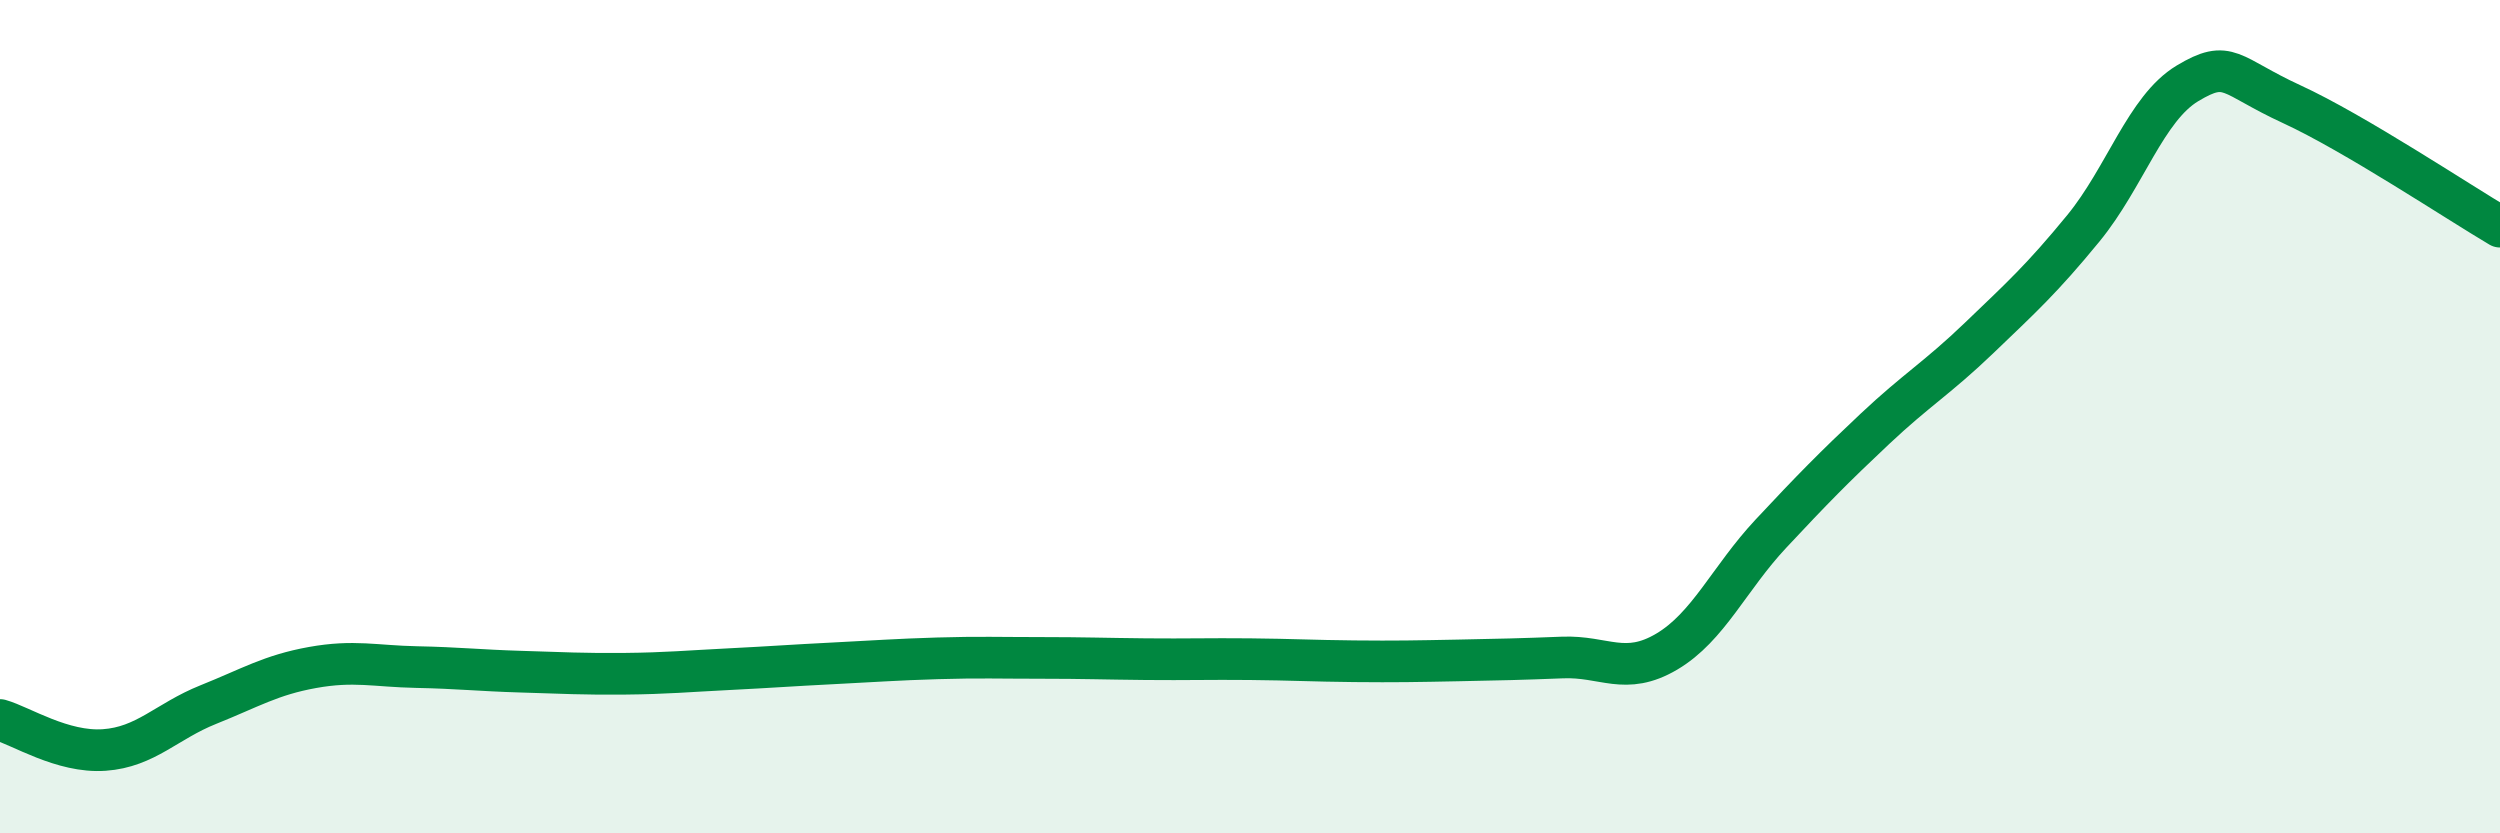
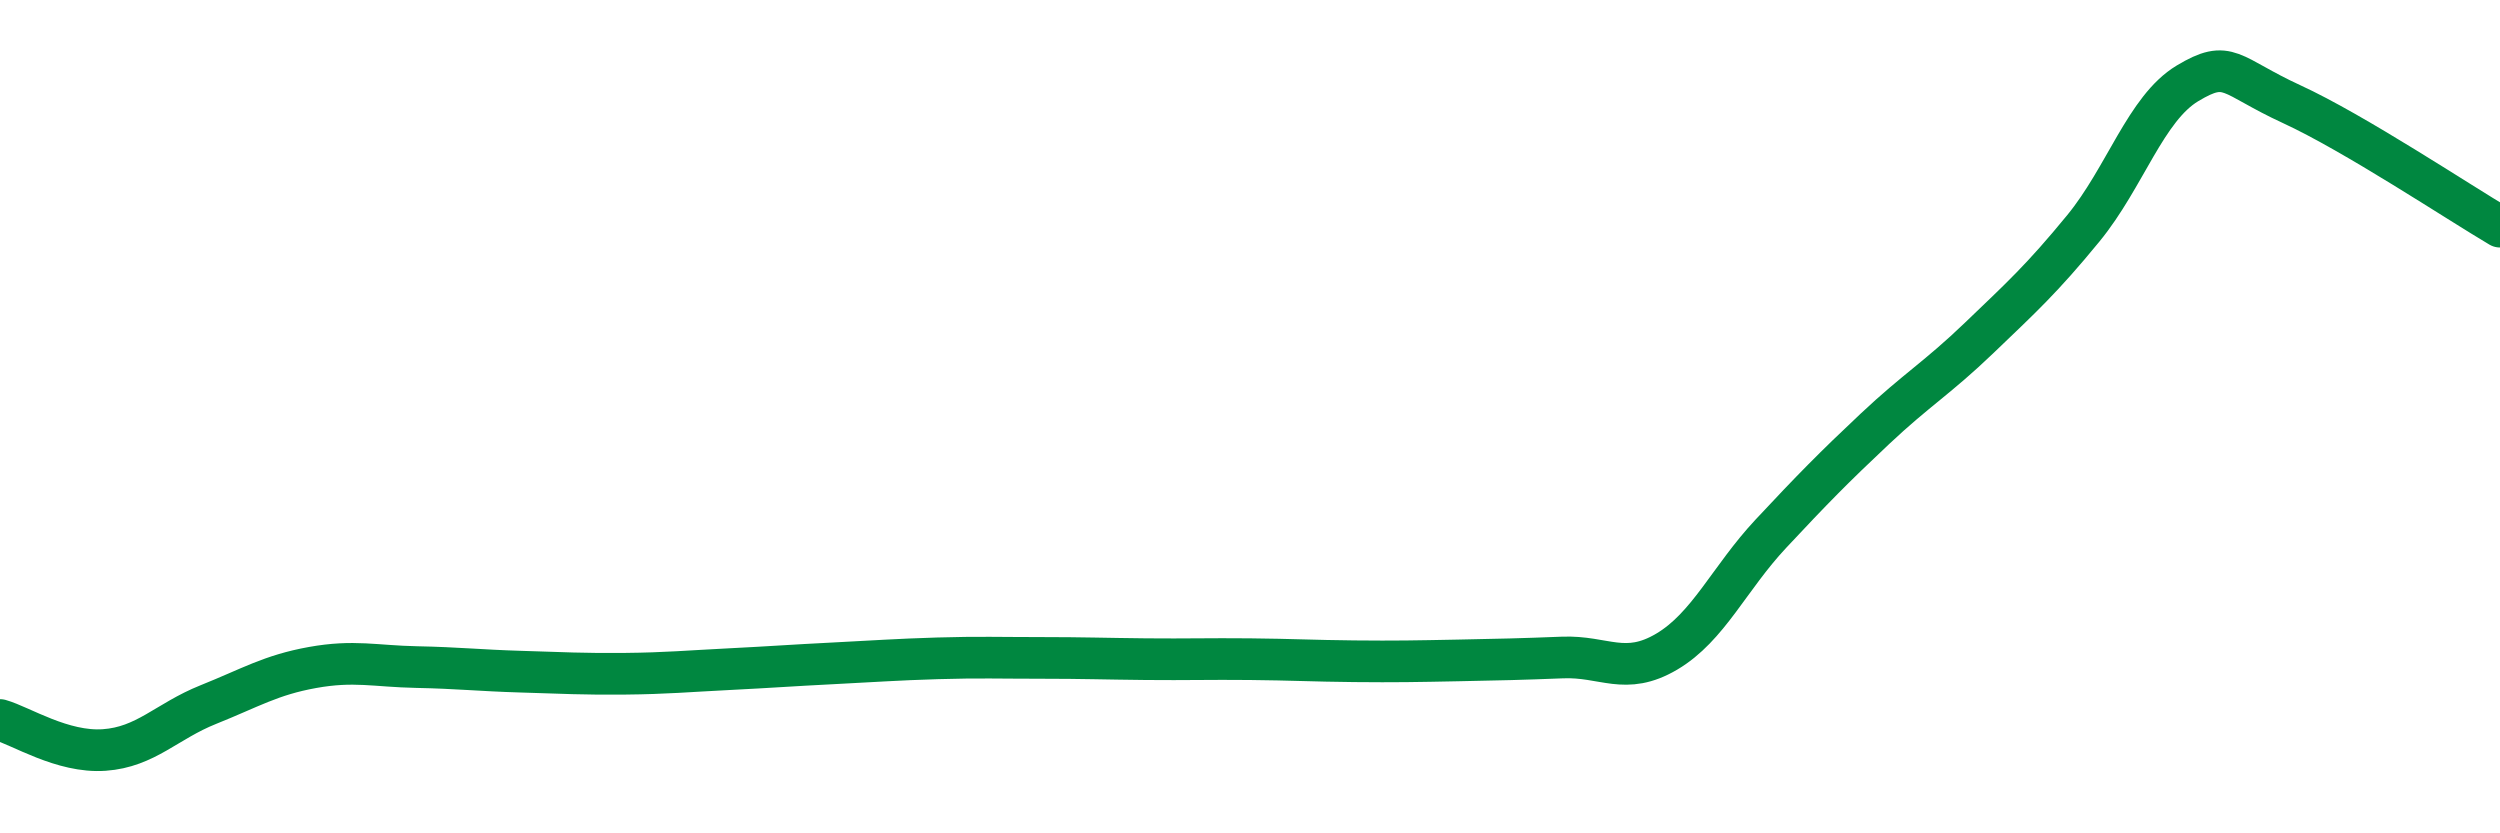
<svg xmlns="http://www.w3.org/2000/svg" width="60" height="20" viewBox="0 0 60 20">
-   <path d="M 0,17.28 C 0.5,17.42 1.5,18.07 2.5,18 C 3.5,17.93 4,17.31 5,16.91 C 6,16.51 6.5,16.2 7.5,16.02 C 8.5,15.84 9,15.99 10,16.01 C 11,16.03 11.5,16.09 12.5,16.12 C 13.5,16.15 14,16.18 15,16.17 C 16,16.16 16.5,16.11 17.5,16.06 C 18.5,16.01 19,15.97 20,15.92 C 21,15.87 21.5,15.83 22.5,15.8 C 23.5,15.77 24,15.79 25,15.79 C 26,15.79 26.5,15.81 27.5,15.82 C 28.5,15.83 29,15.81 30,15.82 C 31,15.83 31.5,15.86 32.5,15.87 C 33.5,15.88 34,15.87 35,15.85 C 36,15.83 36.5,15.82 37.5,15.78 C 38.5,15.74 39,16.23 40,15.64 C 41,15.05 41.5,13.88 42.5,12.81 C 43.5,11.74 44,11.23 45,10.29 C 46,9.35 46.5,9.07 47.5,8.11 C 48.5,7.15 49,6.7 50,5.48 C 51,4.26 51.5,2.6 52.5,2 C 53.5,1.4 53.5,1.81 55,2.5 C 56.5,3.19 59,4.85 60,5.44L60 20L0 20Z" fill="#008740" opacity="0.1" stroke-linecap="round" stroke-linejoin="round" />
  <path d="M 0,17.28 C 0.5,17.42 1.5,18.07 2.5,18 C 3.5,17.93 4,17.31 5,16.91 C 6,16.51 6.5,16.2 7.5,16.02 C 8.5,15.84 9,15.99 10,16.01 C 11,16.03 11.5,16.09 12.5,16.12 C 13.5,16.15 14,16.18 15,16.17 C 16,16.16 16.5,16.11 17.5,16.06 C 18.5,16.01 19,15.97 20,15.92 C 21,15.87 21.5,15.83 22.5,15.8 C 23.5,15.77 24,15.79 25,15.79 C 26,15.79 26.5,15.81 27.5,15.82 C 28.5,15.83 29,15.81 30,15.82 C 31,15.83 31.5,15.86 32.5,15.87 C 33.5,15.88 34,15.87 35,15.85 C 36,15.83 36.5,15.82 37.5,15.78 C 38.5,15.74 39,16.23 40,15.64 C 41,15.05 41.5,13.88 42.5,12.81 C 43.5,11.74 44,11.23 45,10.29 C 46,9.35 46.5,9.07 47.5,8.11 C 48.5,7.15 49,6.7 50,5.48 C 51,4.26 51.5,2.6 52.5,2 C 53.5,1.4 53.5,1.81 55,2.5 C 56.5,3.19 59,4.85 60,5.44" stroke="#008740" stroke-width="1" fill="none" stroke-linecap="round" stroke-linejoin="round" />
</svg>